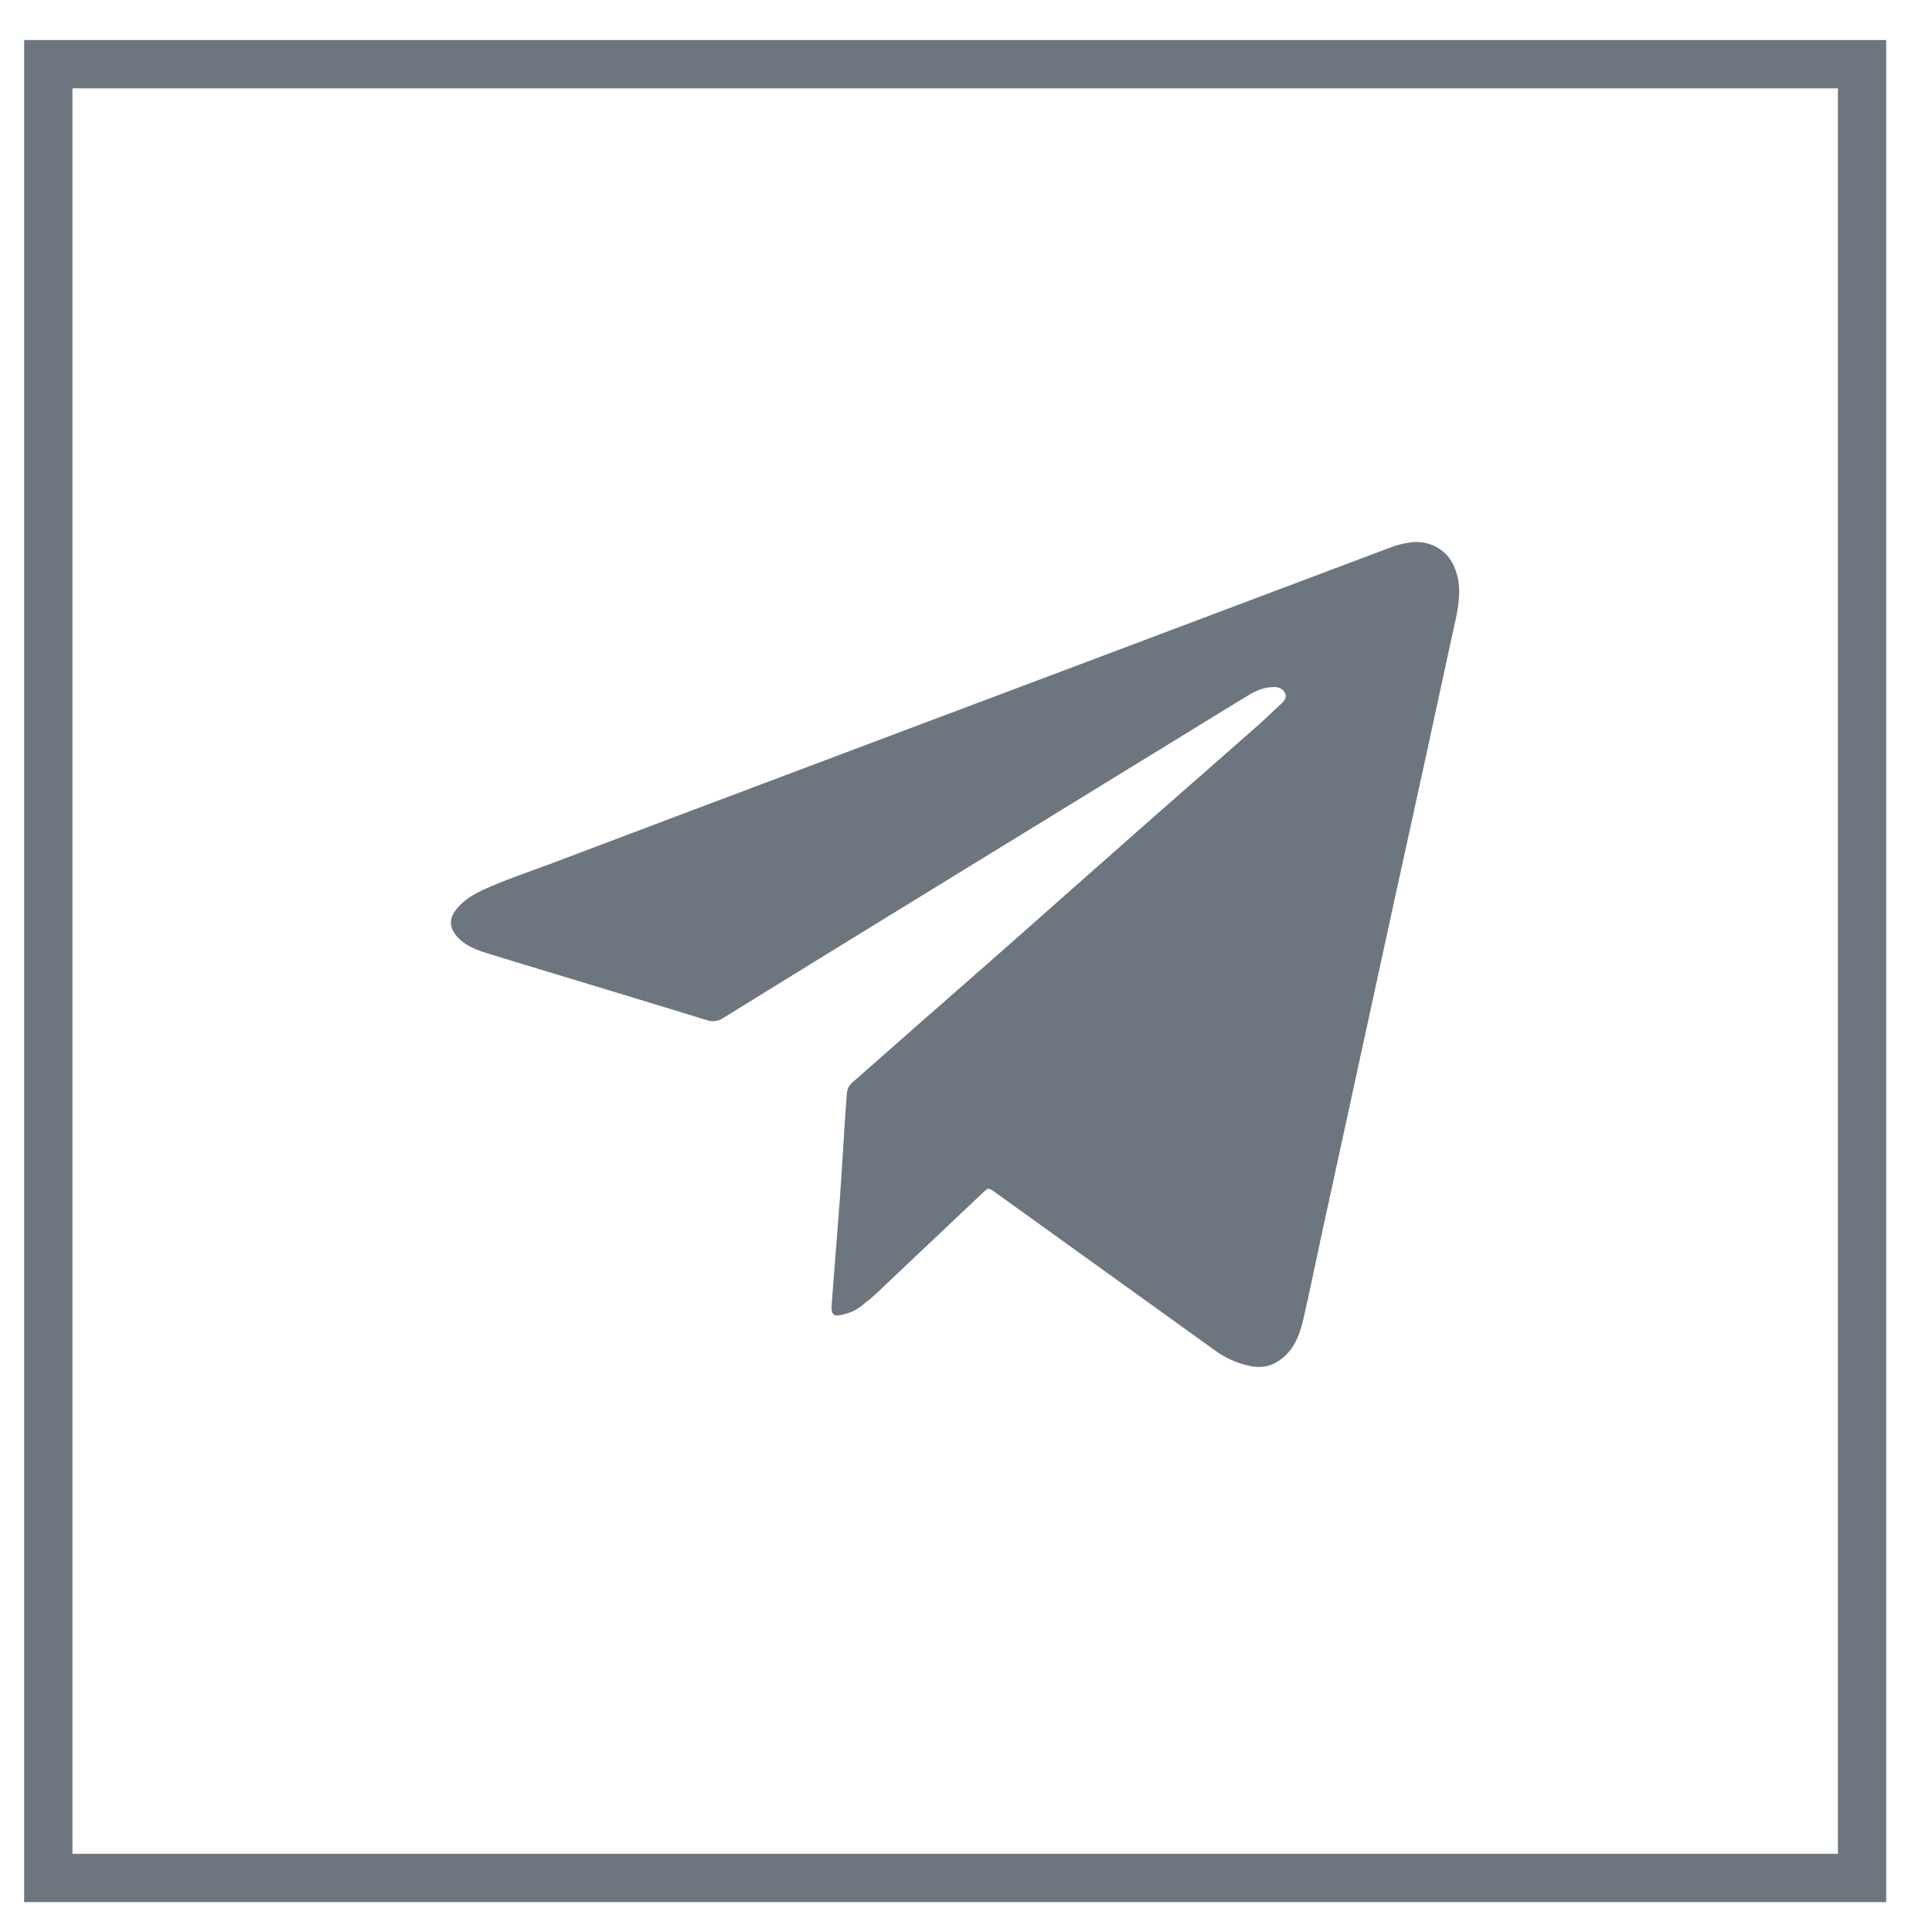
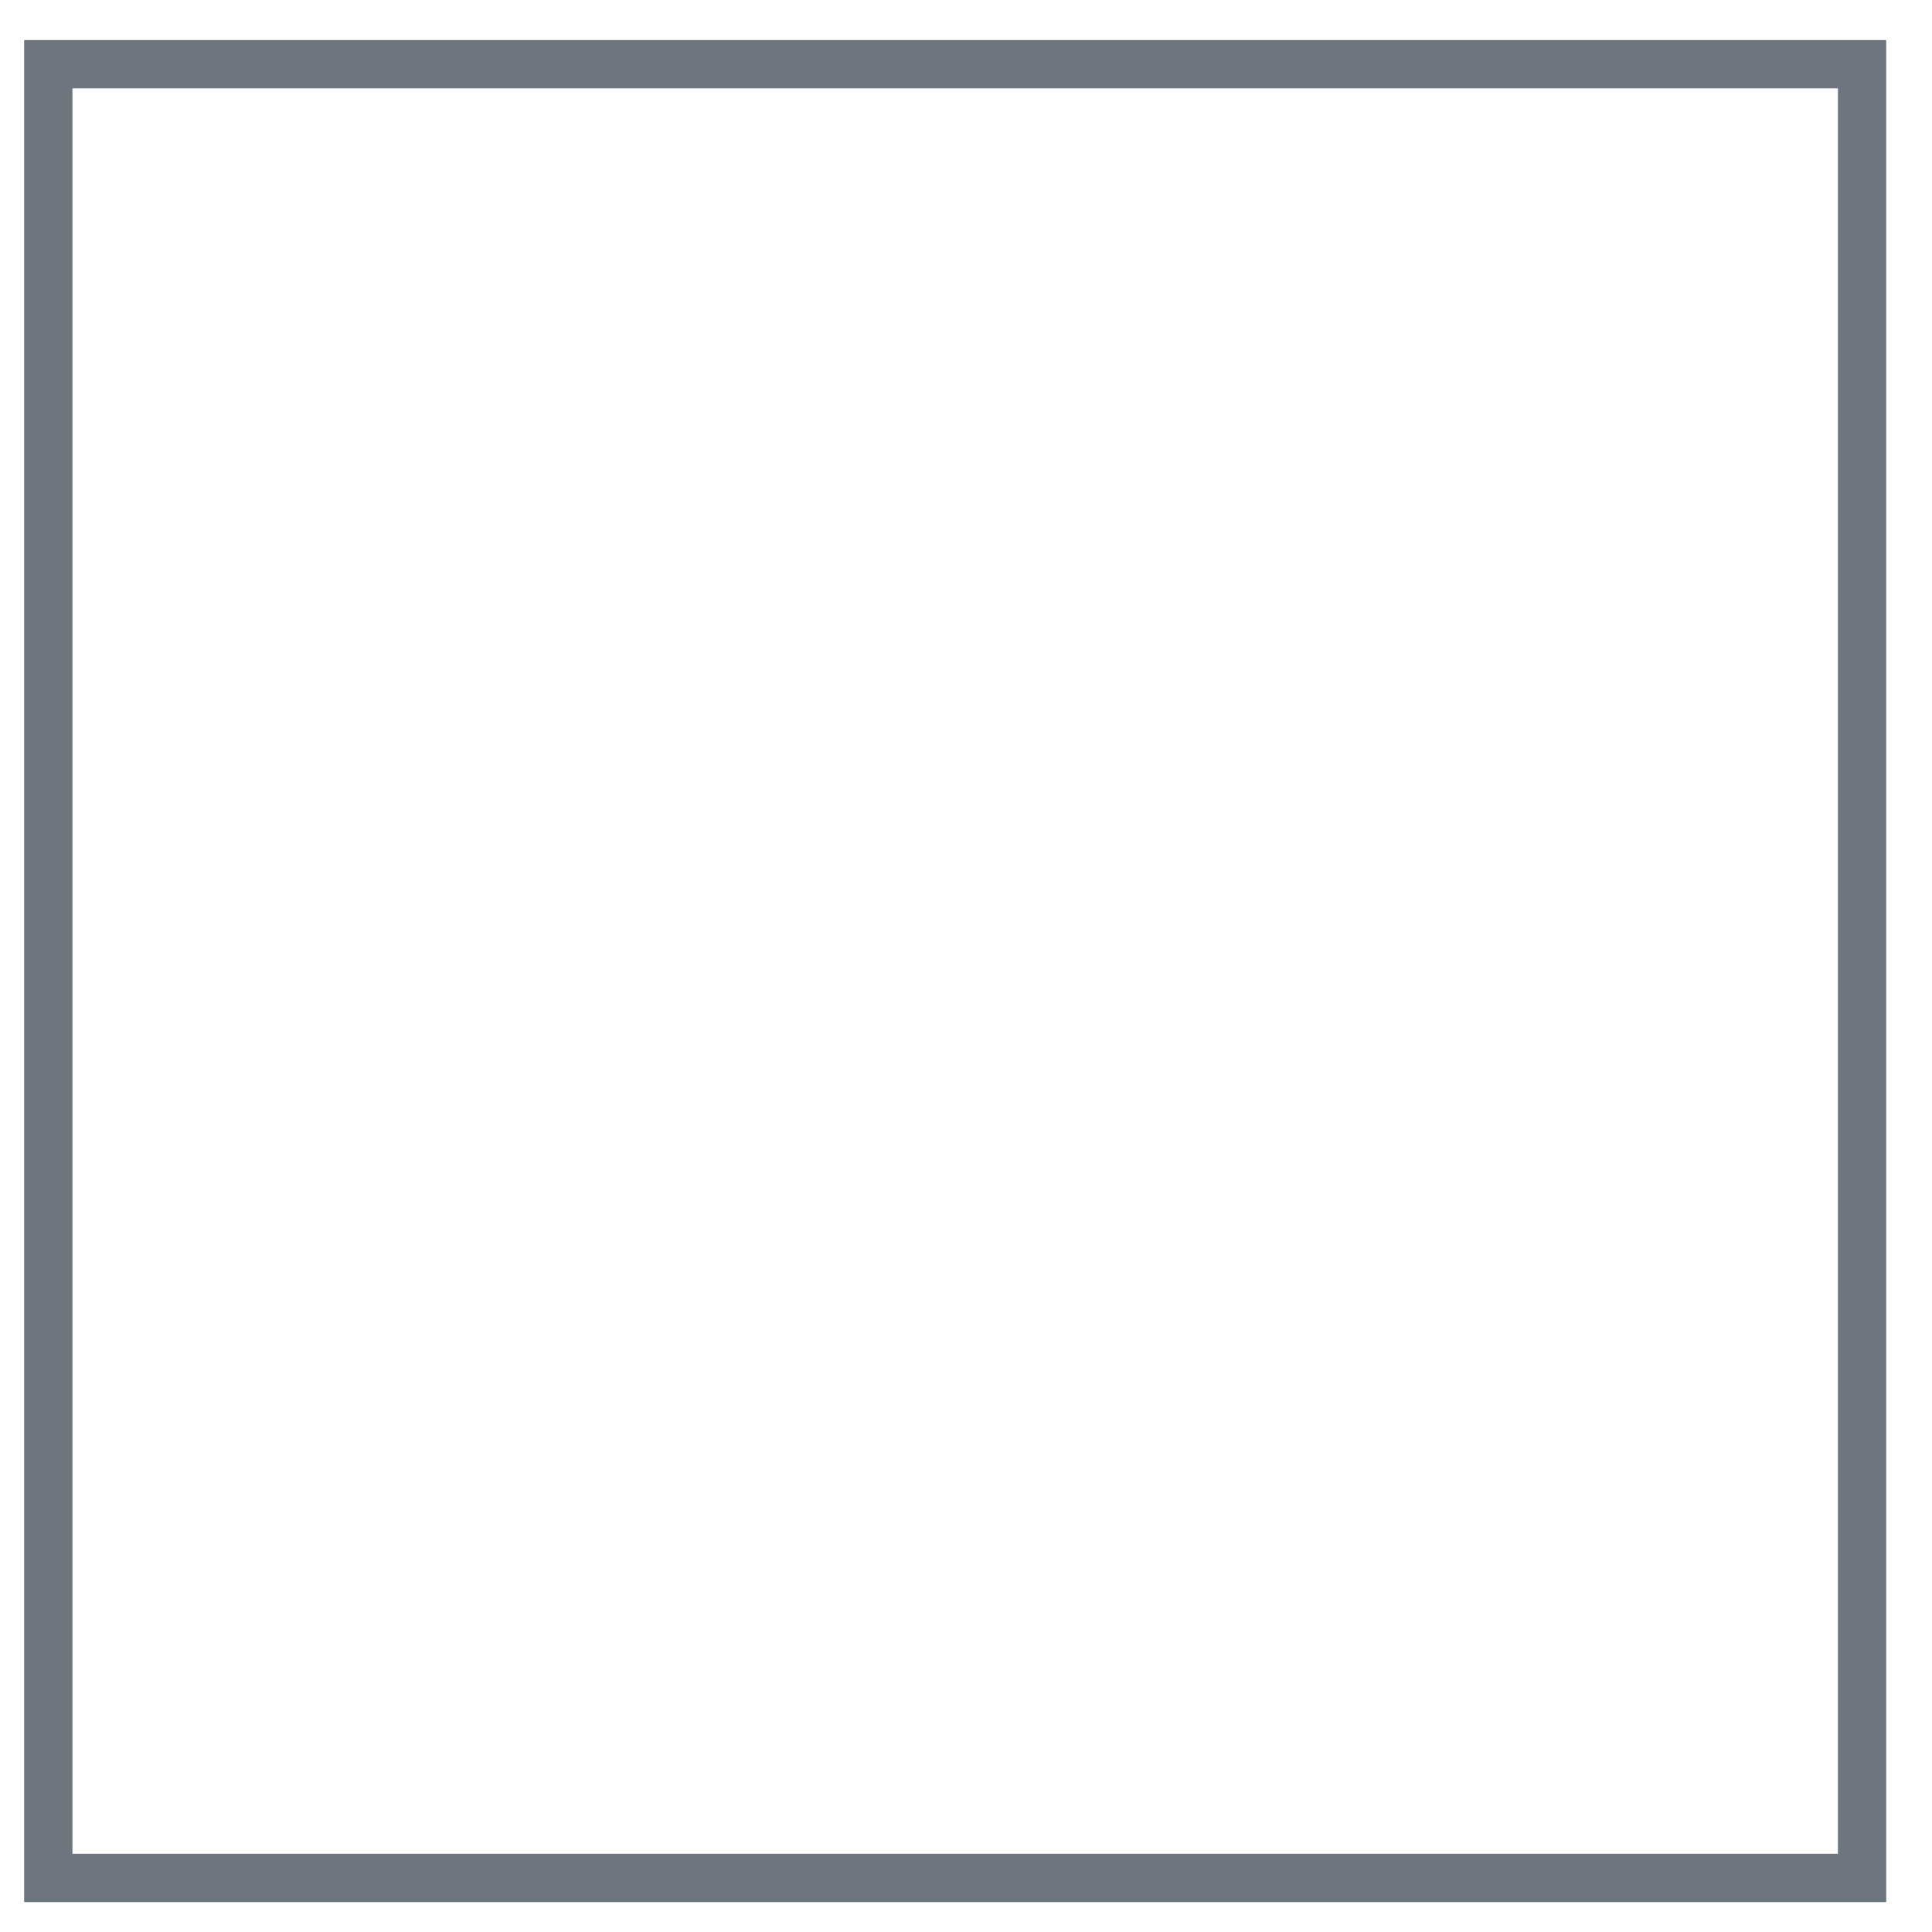
<svg xmlns="http://www.w3.org/2000/svg" width="40" height="40" viewBox="0 0 40 40" fill="none">
-   <path opacity="0.7" d="M30.212 12.228C30.21 12.579 30.125 12.872 30.062 13.168C29.668 14.996 29.27 16.823 28.867 18.649C28.355 21.001 27.843 23.353 27.332 25.705C27.216 26.238 27.11 26.773 26.986 27.303C26.919 27.592 26.825 27.874 26.59 28.086C26.389 28.268 26.157 28.339 25.884 28.282C25.625 28.229 25.381 28.122 25.169 27.969C23.647 26.873 22.124 25.778 20.601 24.684C20.464 24.586 20.463 24.586 20.338 24.705C19.602 25.401 18.867 26.096 18.131 26.791C18.038 26.88 17.931 26.958 17.831 27.041C17.733 27.117 17.621 27.173 17.5 27.204C17.252 27.275 17.201 27.234 17.221 26.981C17.274 26.266 17.335 25.551 17.387 24.835C17.429 24.255 17.462 23.674 17.5 23.094C17.509 22.942 17.524 22.793 17.533 22.642C17.535 22.597 17.547 22.553 17.568 22.512C17.588 22.472 17.617 22.436 17.653 22.407C18.16 21.962 18.667 21.516 19.173 21.069C19.61 20.685 20.048 20.301 20.486 19.917C21.108 19.369 21.729 18.821 22.348 18.271C22.882 17.799 23.417 17.327 23.951 16.856C24.631 16.259 25.313 15.664 25.991 15.066C26.175 14.904 26.351 14.733 26.531 14.566C26.597 14.505 26.646 14.433 26.603 14.345C26.563 14.264 26.482 14.227 26.392 14.225C26.199 14.22 26.026 14.286 25.866 14.383C25.536 14.583 25.207 14.784 24.88 14.986C22.718 16.313 20.558 17.639 18.397 18.966C17.255 19.668 16.113 20.371 14.973 21.077C14.923 21.111 14.865 21.132 14.805 21.14C14.745 21.147 14.683 21.14 14.627 21.119C13.598 20.803 12.57 20.489 11.54 20.179C11.089 20.041 10.636 19.907 10.186 19.767C9.934 19.689 9.681 19.616 9.49 19.419C9.299 19.221 9.282 19.027 9.459 18.812C9.599 18.643 9.782 18.528 9.979 18.435C10.434 18.223 10.911 18.066 11.383 17.89C13.423 17.119 15.464 16.349 17.505 15.582C19.416 14.863 21.327 14.144 23.238 13.425C25.07 12.736 26.901 12.046 28.732 11.356C28.889 11.291 29.055 11.248 29.225 11.227C29.638 11.186 29.994 11.405 30.129 11.788C30.158 11.866 30.18 11.946 30.195 12.028C30.204 12.094 30.21 12.161 30.212 12.228Z" fill="#2F3B49" />
  <g opacity="0.7">
    <rect x="1" y="1.329" width="37.552" height="37.552" stroke="#2F3B49" />
  </g>
</svg>